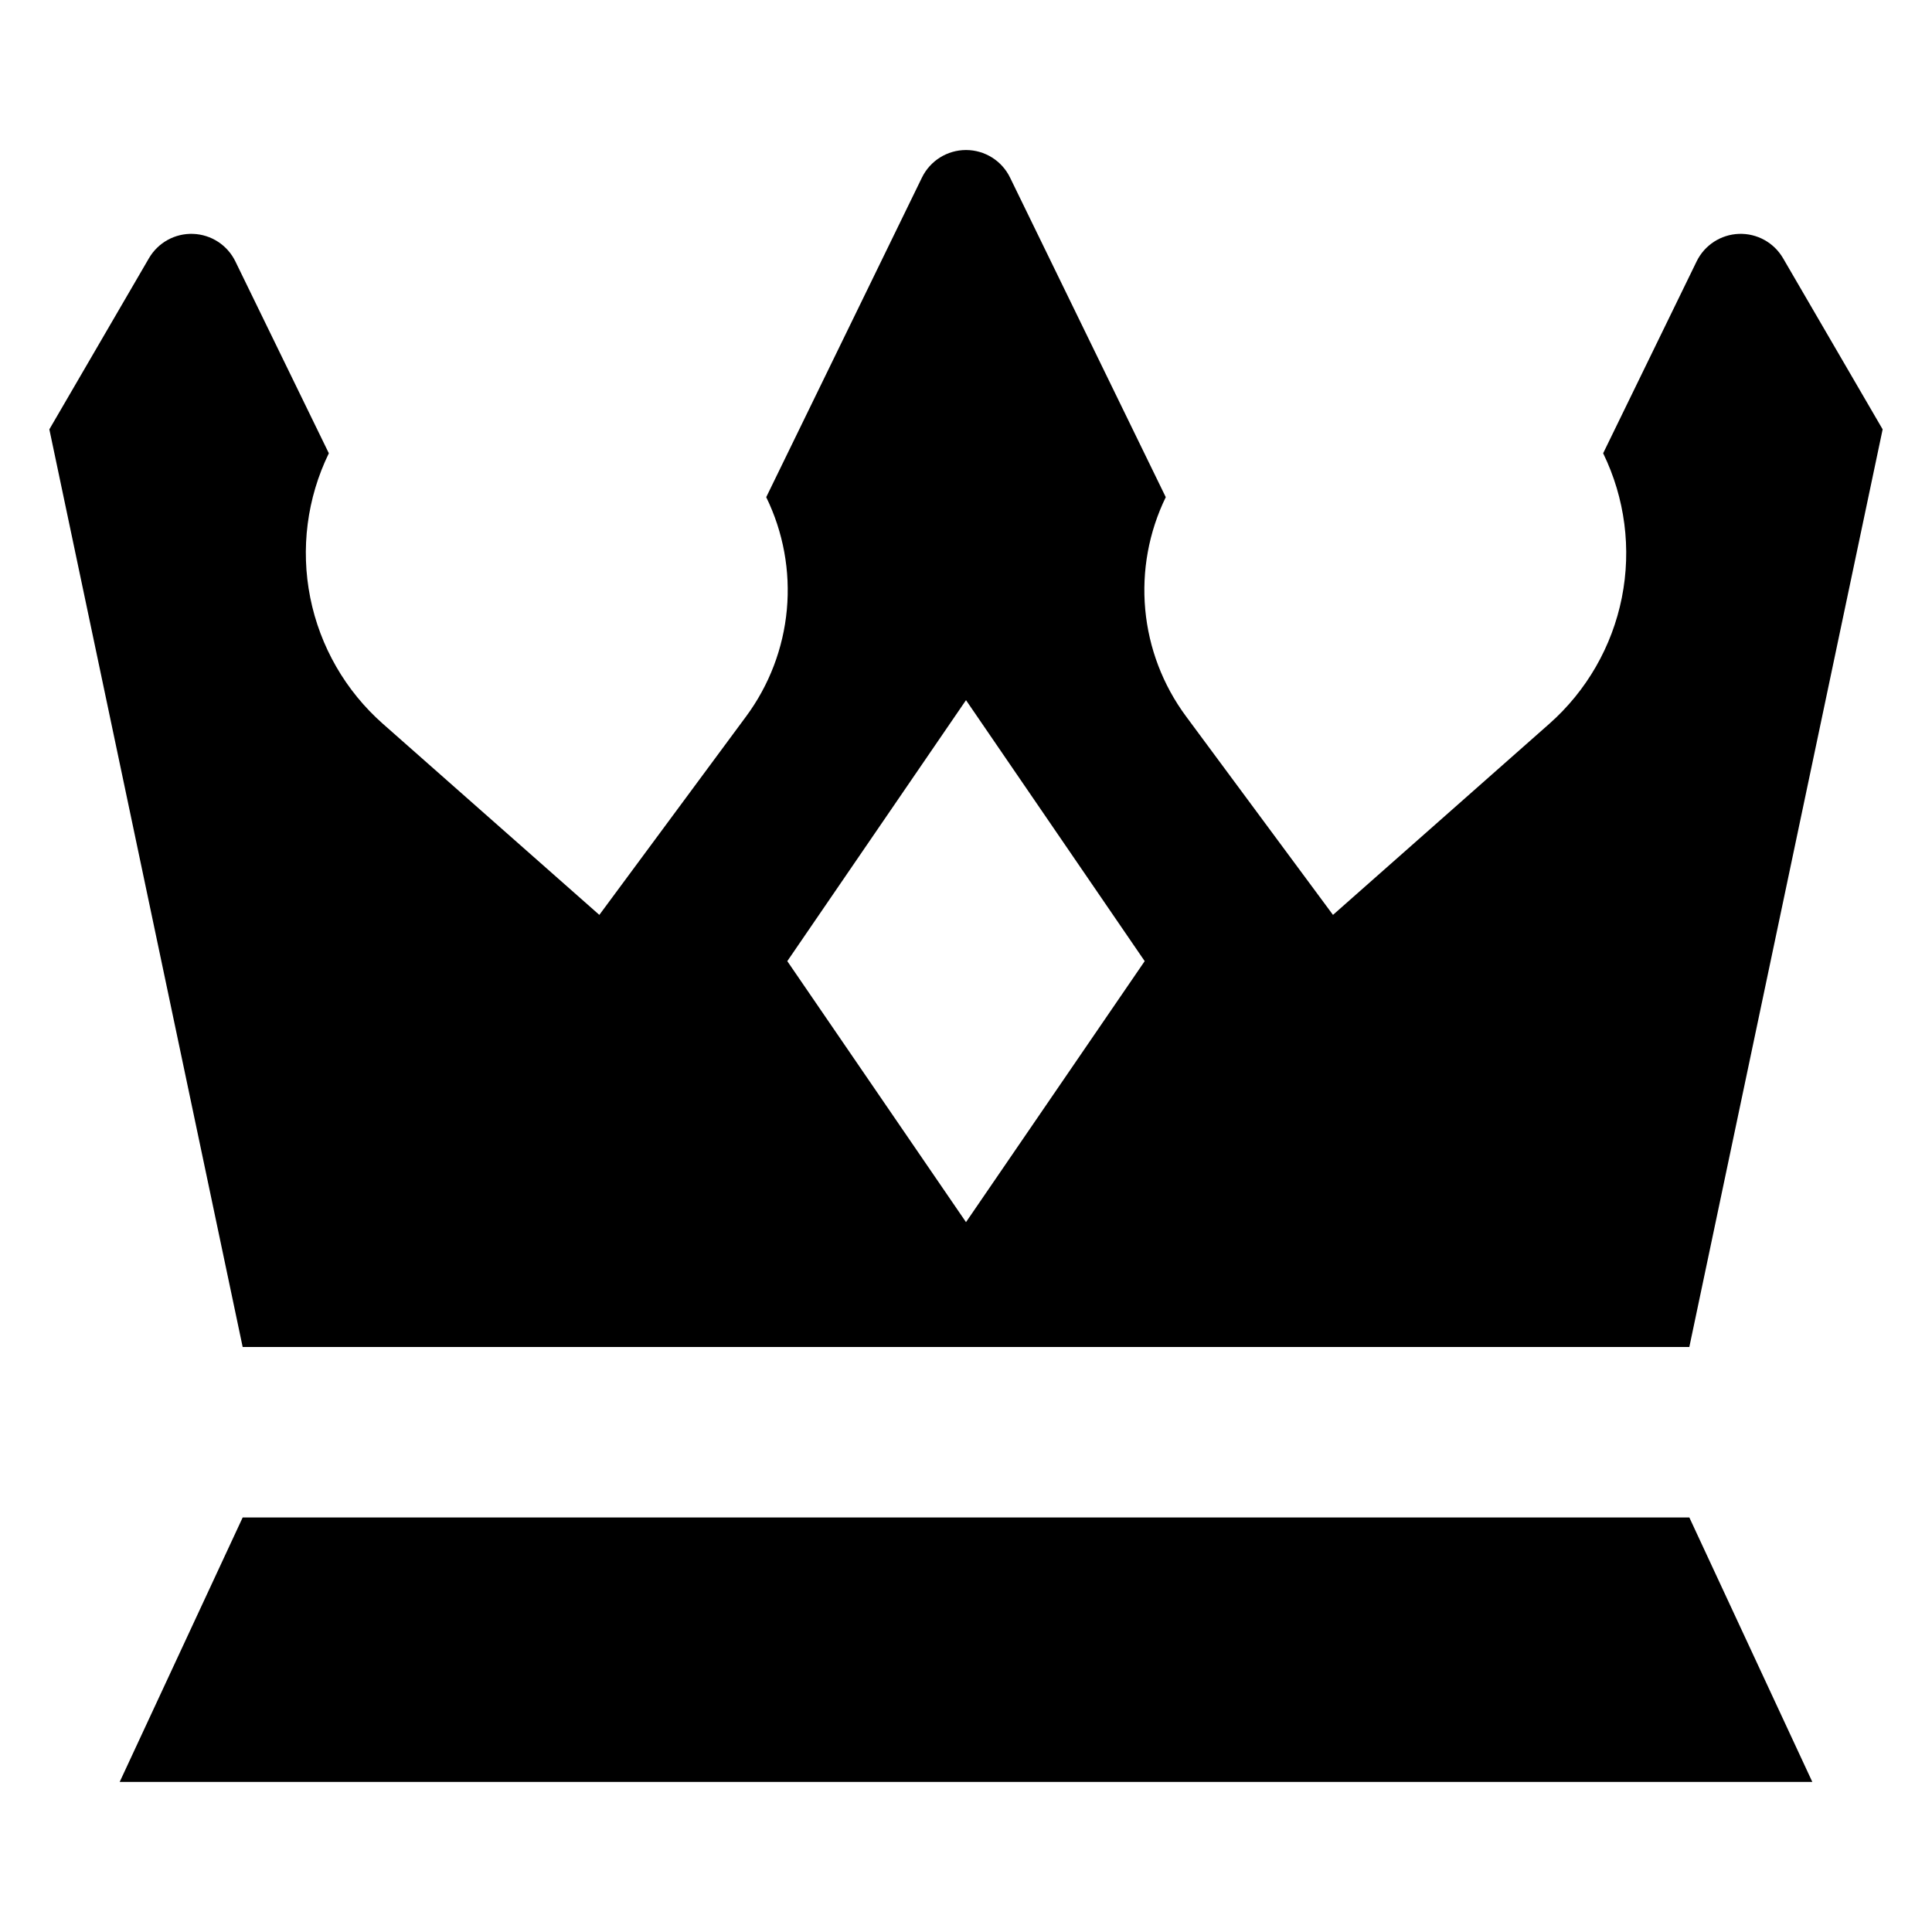
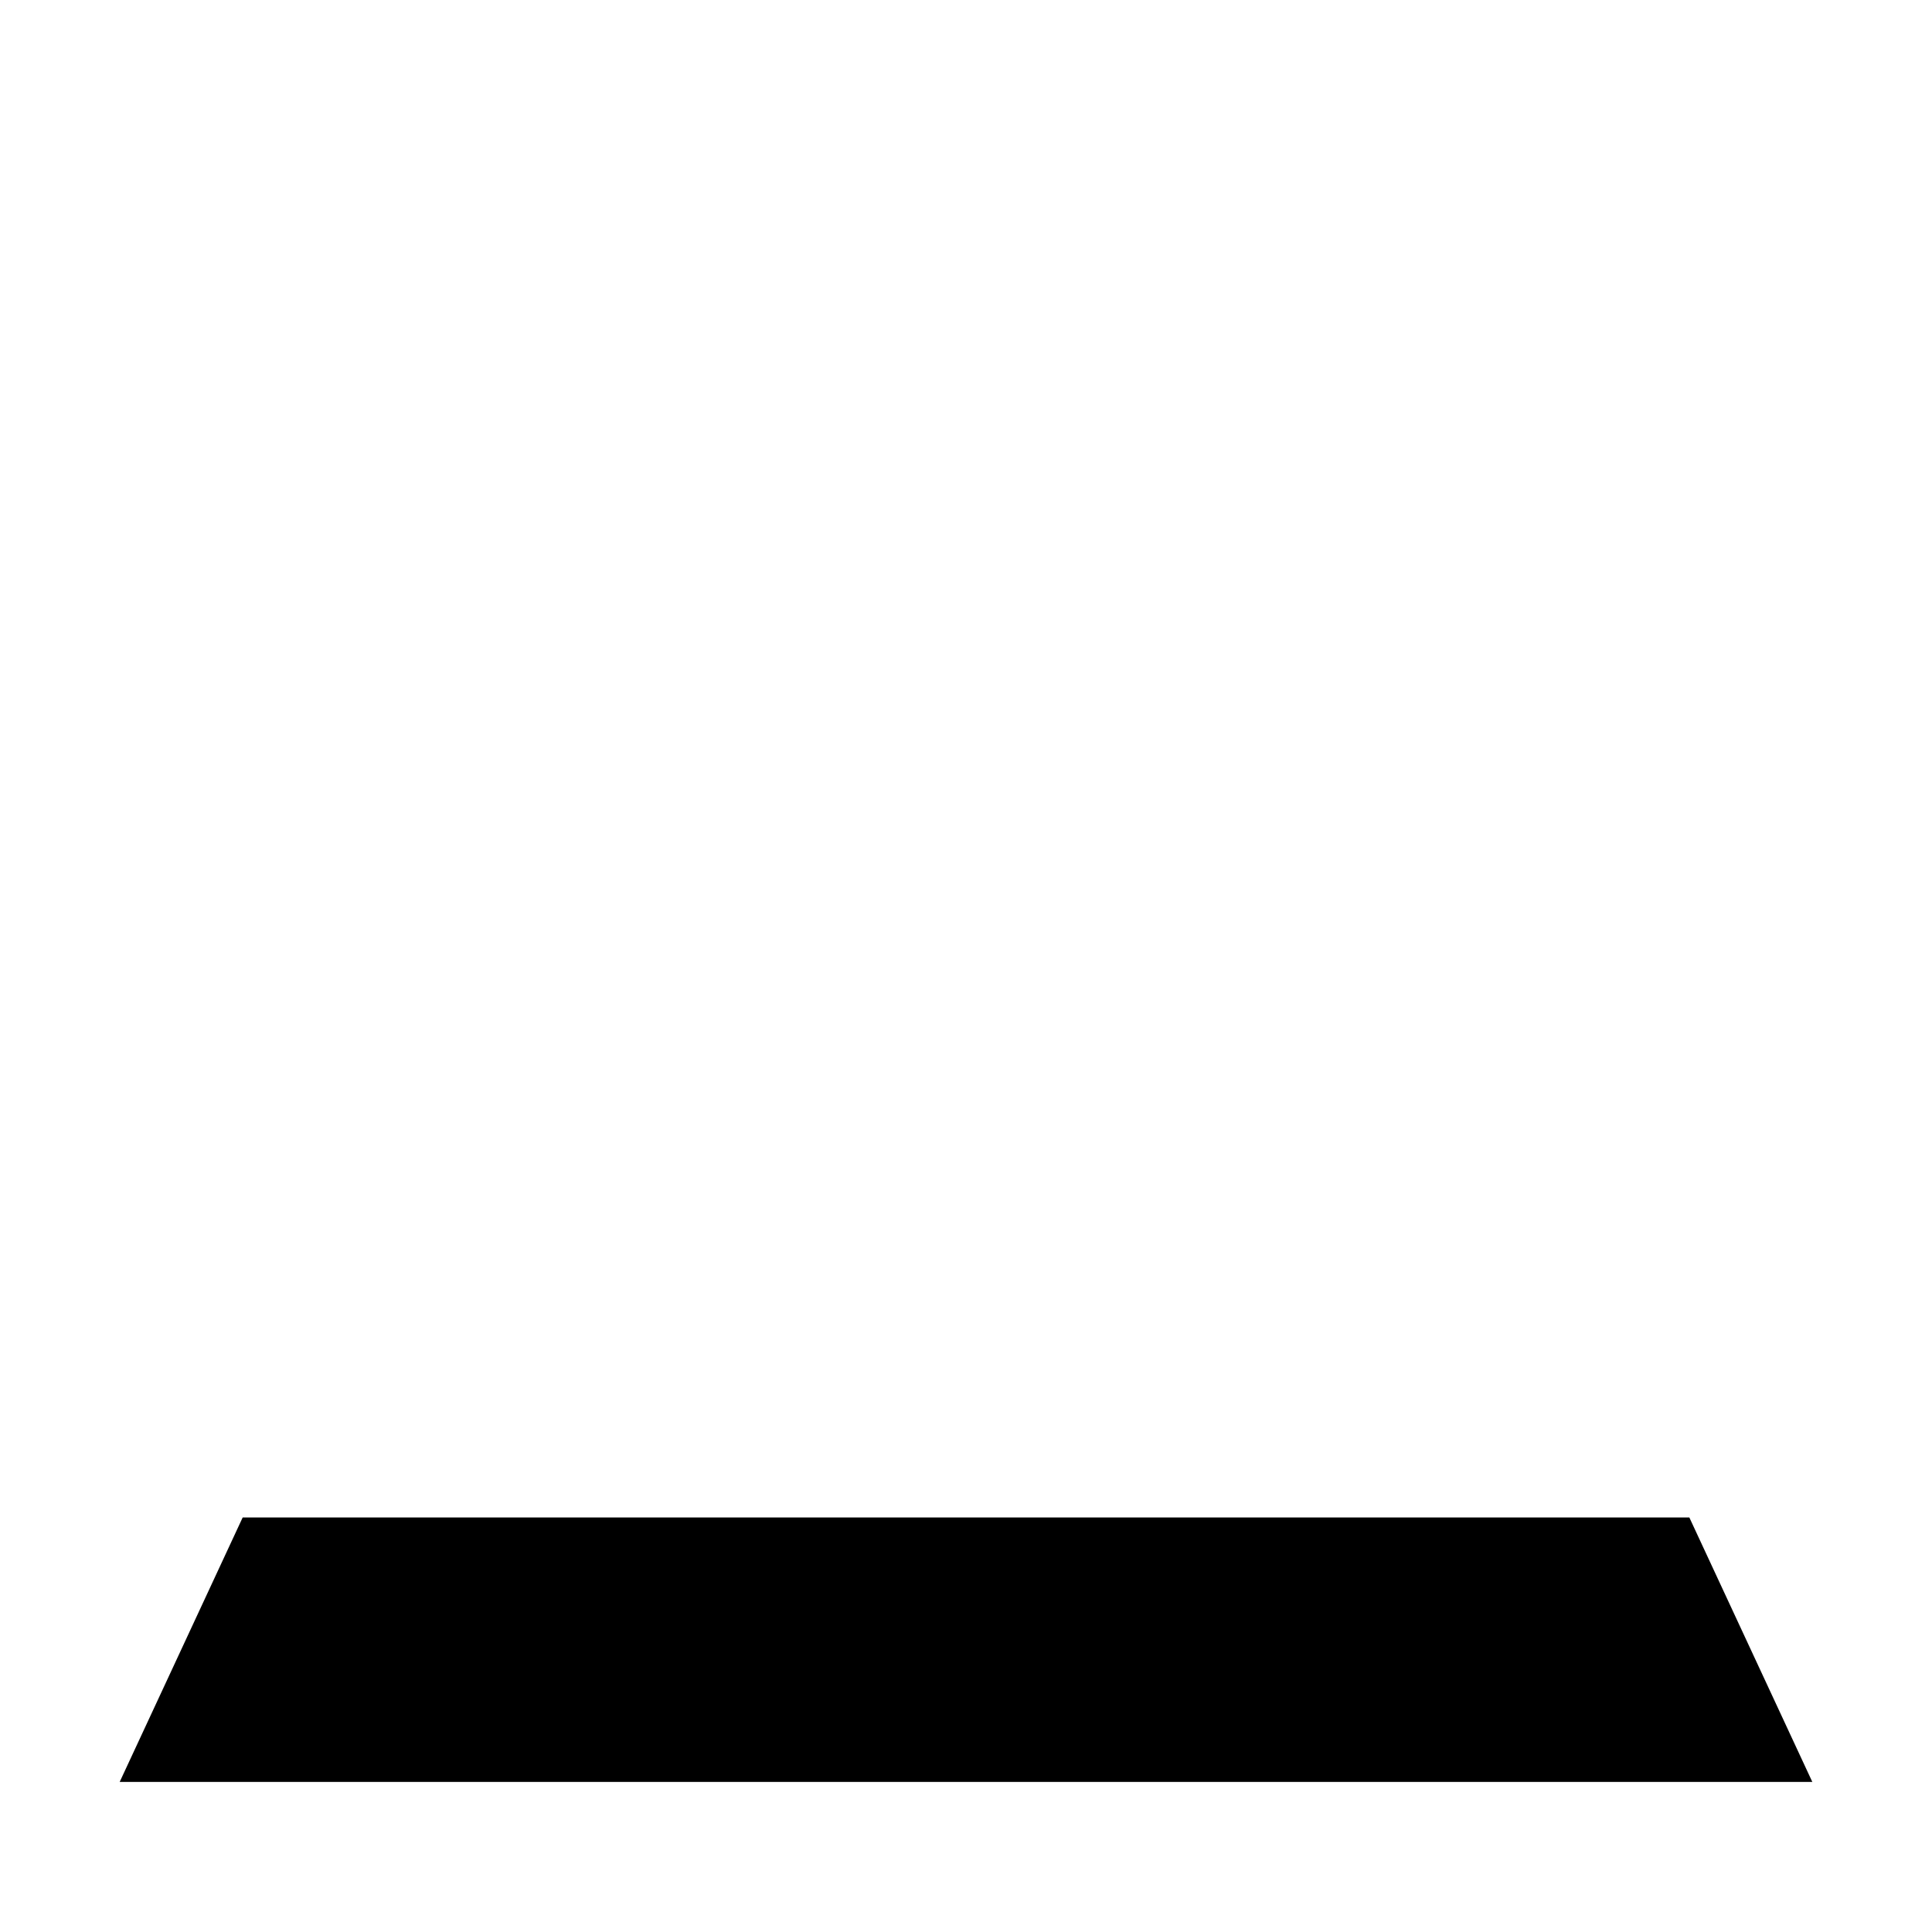
<svg xmlns="http://www.w3.org/2000/svg" fill="#000000" width="800px" height="800px" version="1.1" viewBox="144 144 512 512">
  <g>
-     <path d="m591.69 500.96 51.23-243.18-26.398-45.359c-2.414-4.141-6.91-6.617-11.699-6.441-4.789 0.176-9.094 2.977-11.195 7.285l-24.777 50.855 0.016 0.031c5.781 11.867 7.516 25.305 4.934 38.25-2.586 12.945-9.34 24.688-19.234 33.426l-57.312 50.629-38.965-52.645c-6.113-8.266-9.848-18.047-10.789-28.281-0.941-10.238 0.941-20.535 5.441-29.777l-41.273-84.703c-2.172-4.461-6.703-7.293-11.668-7.293s-9.496 2.832-11.672 7.293l-41.273 84.703 0.02 0.043c4.504 9.238 6.387 19.531 5.445 29.766-0.941 10.23-4.668 20.012-10.777 28.273l-38.914 52.621-57.371-50.648c-9.898-8.738-16.656-20.48-19.242-33.43-2.586-12.949-0.855-26.387 4.93-38.258l-24.777-50.855c-2.102-4.309-6.402-7.109-11.195-7.285-4.789-0.176-9.285 2.301-11.695 6.441l-26.402 45.359 51.23 243.18zm-191.69-171.41 47.355 69.164-47.355 69.164-47.359-69.164z" />
    <path d="m208.31 546.15-32.594 70.082h448.57l-32.59-70.082z" />
  </g>
</svg>